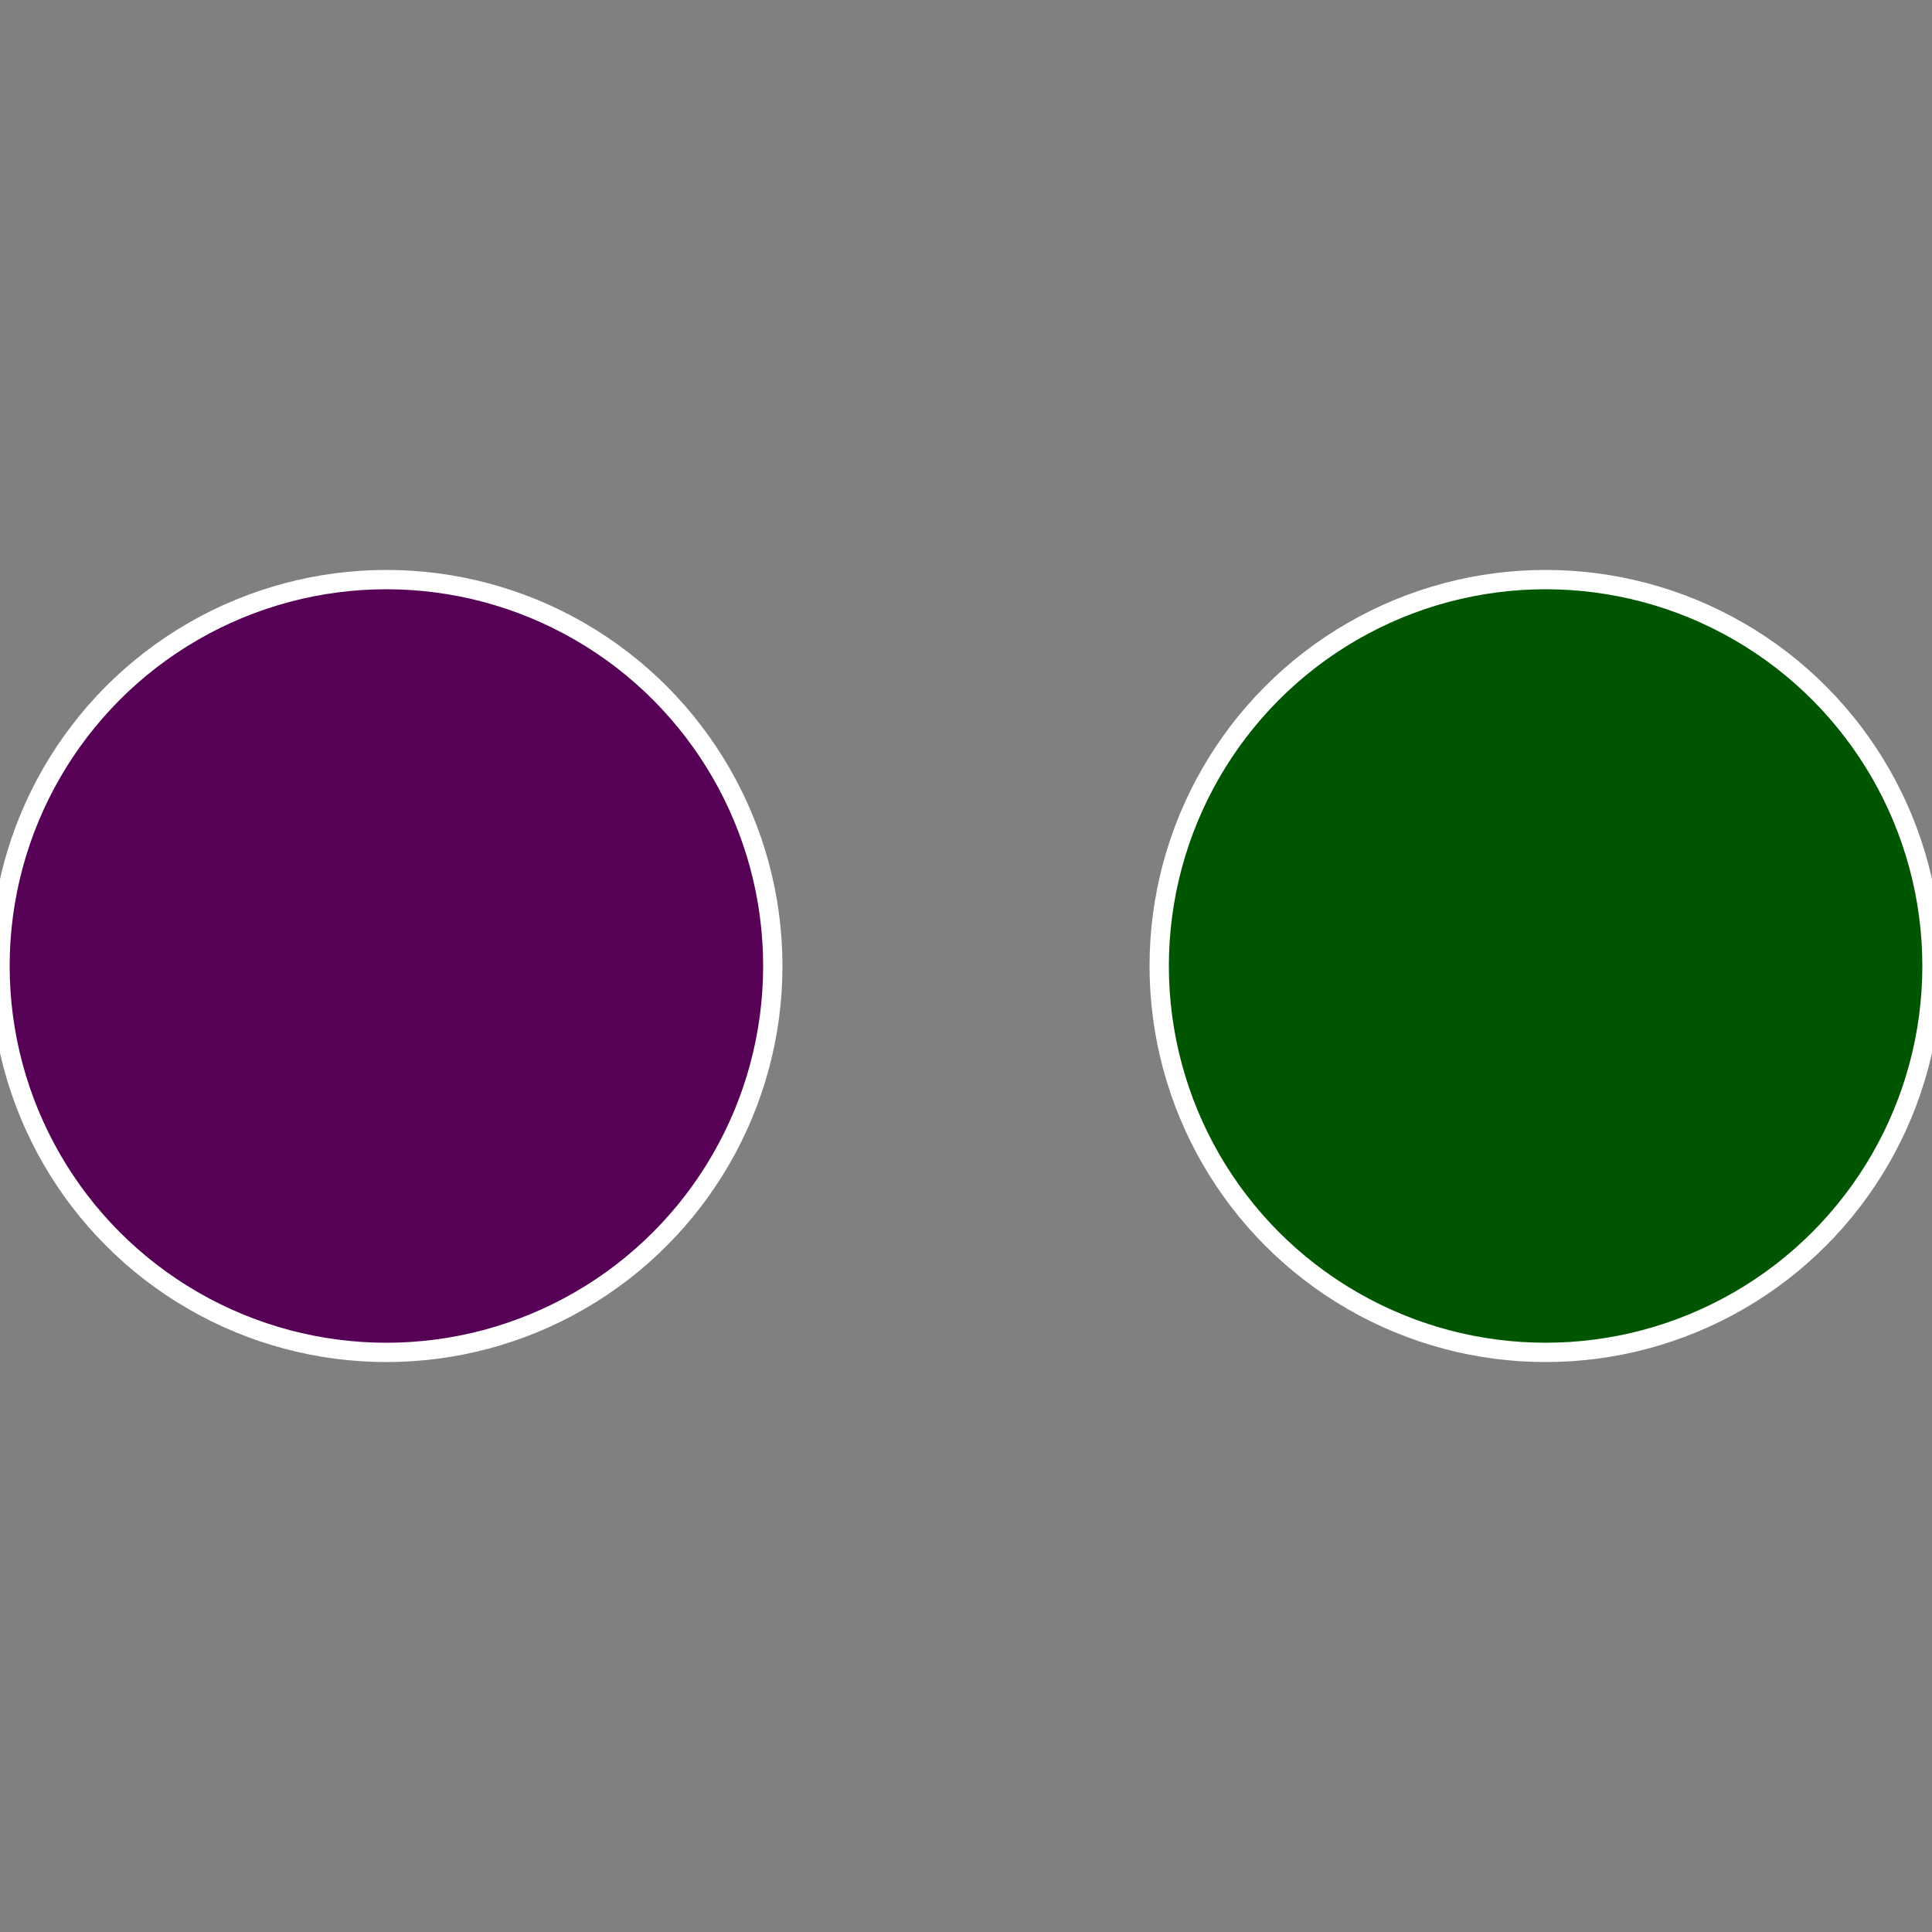
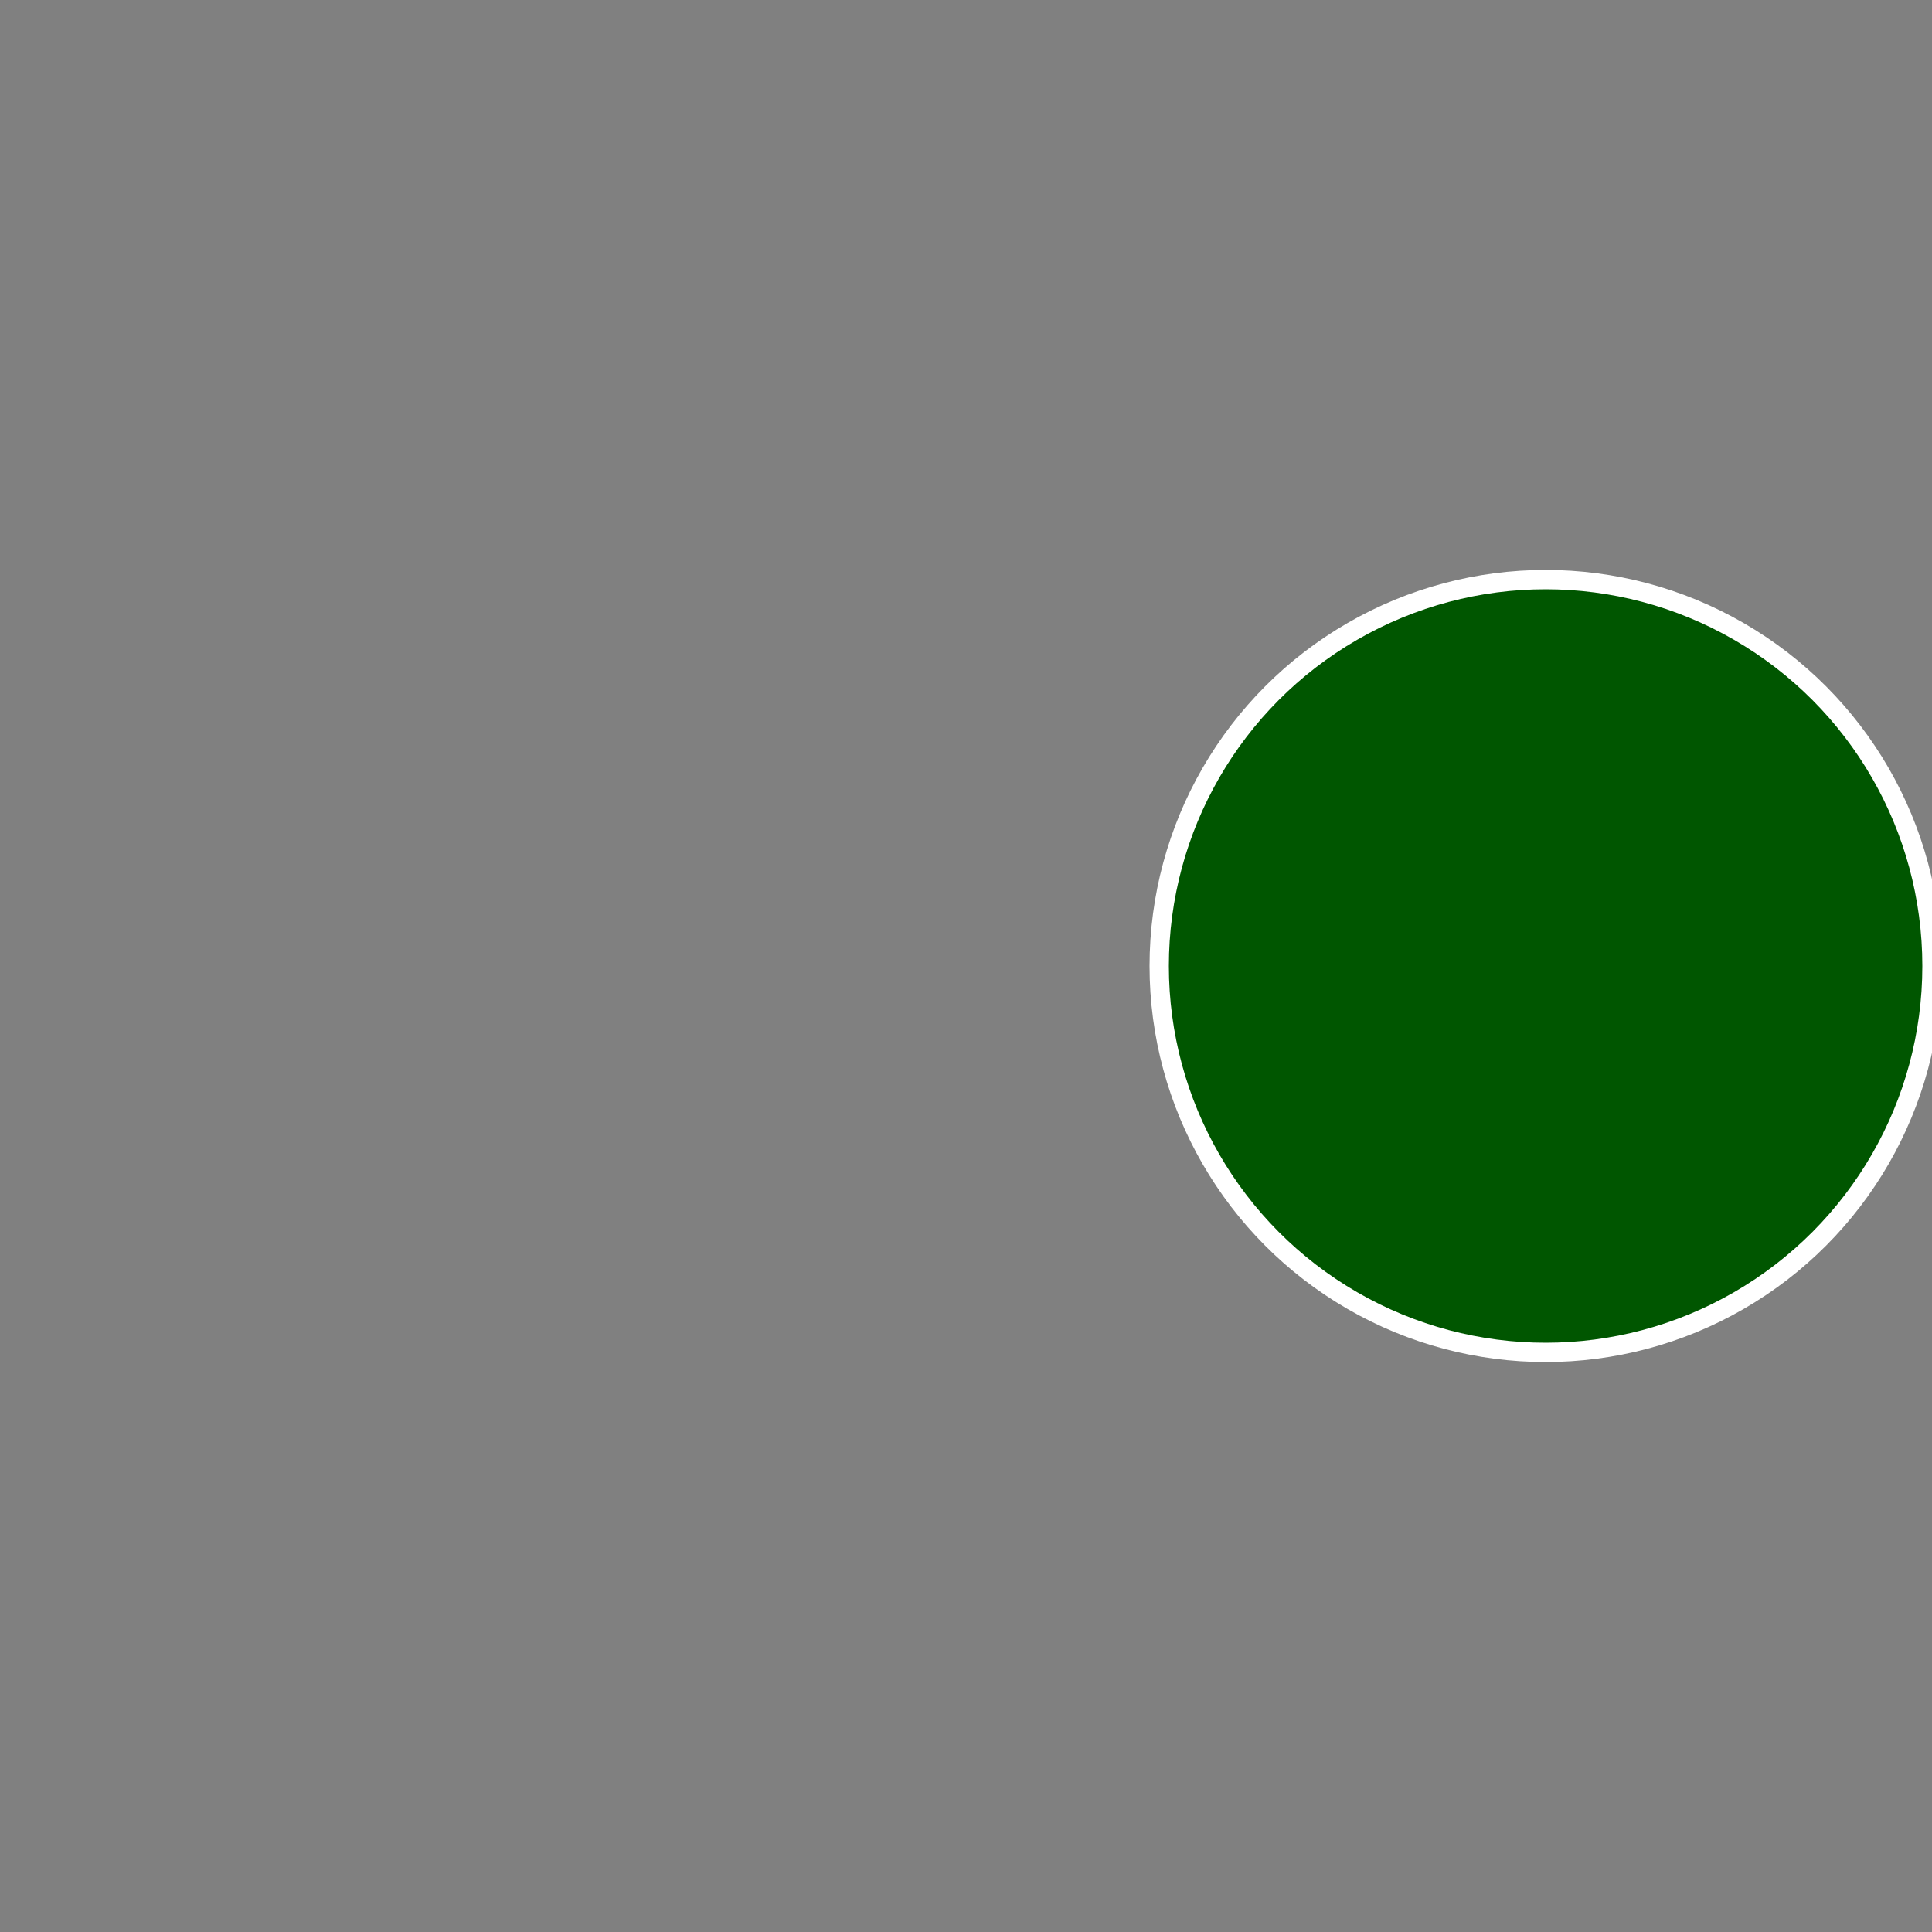
<svg xmlns="http://www.w3.org/2000/svg" width="500" height="500" viewBox="-1 -1 2 2">
  <rect x="-1" y="-1" width="2" height="2" fill="#808080" stroke="none" />
  <circle cx="0.6" cy="0" r="0.4" fill="#005600" stroke="#fff" stroke-width="1%" />
-   <circle cx="-0.6" cy="7.3478807948841E-17" r="0.4" fill="#560056" stroke="#fff" stroke-width="1%" />
</svg>